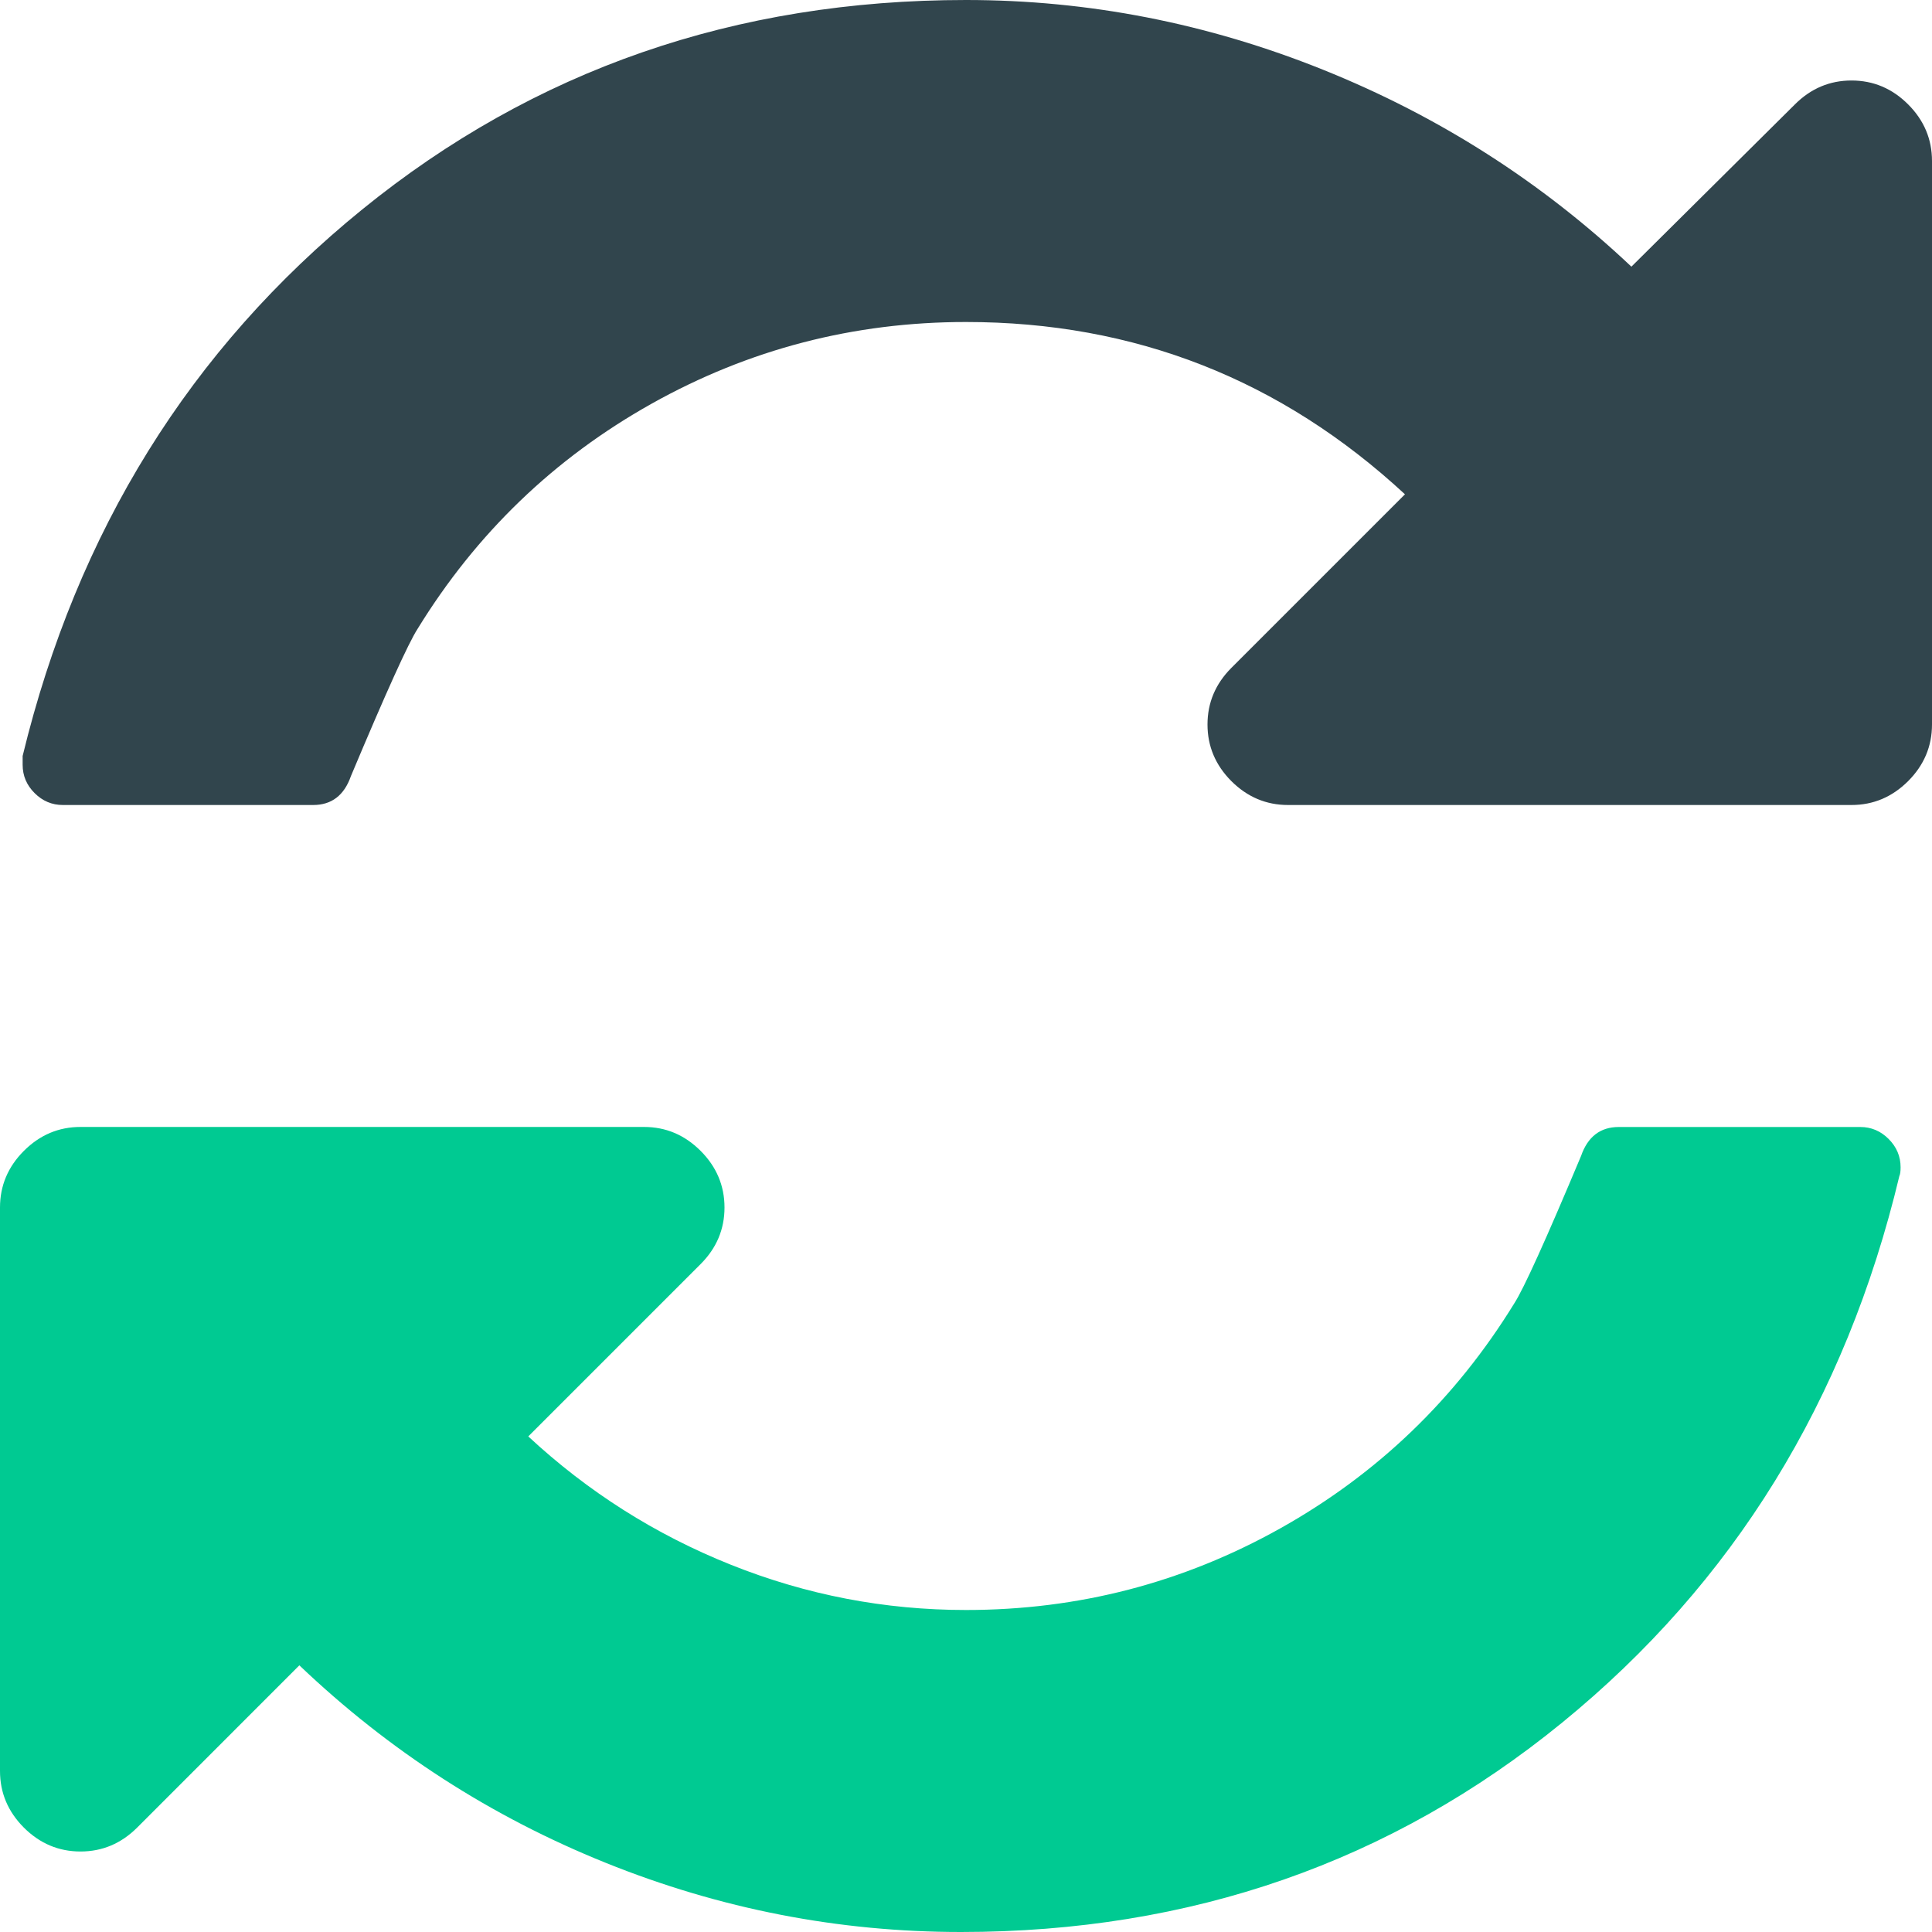
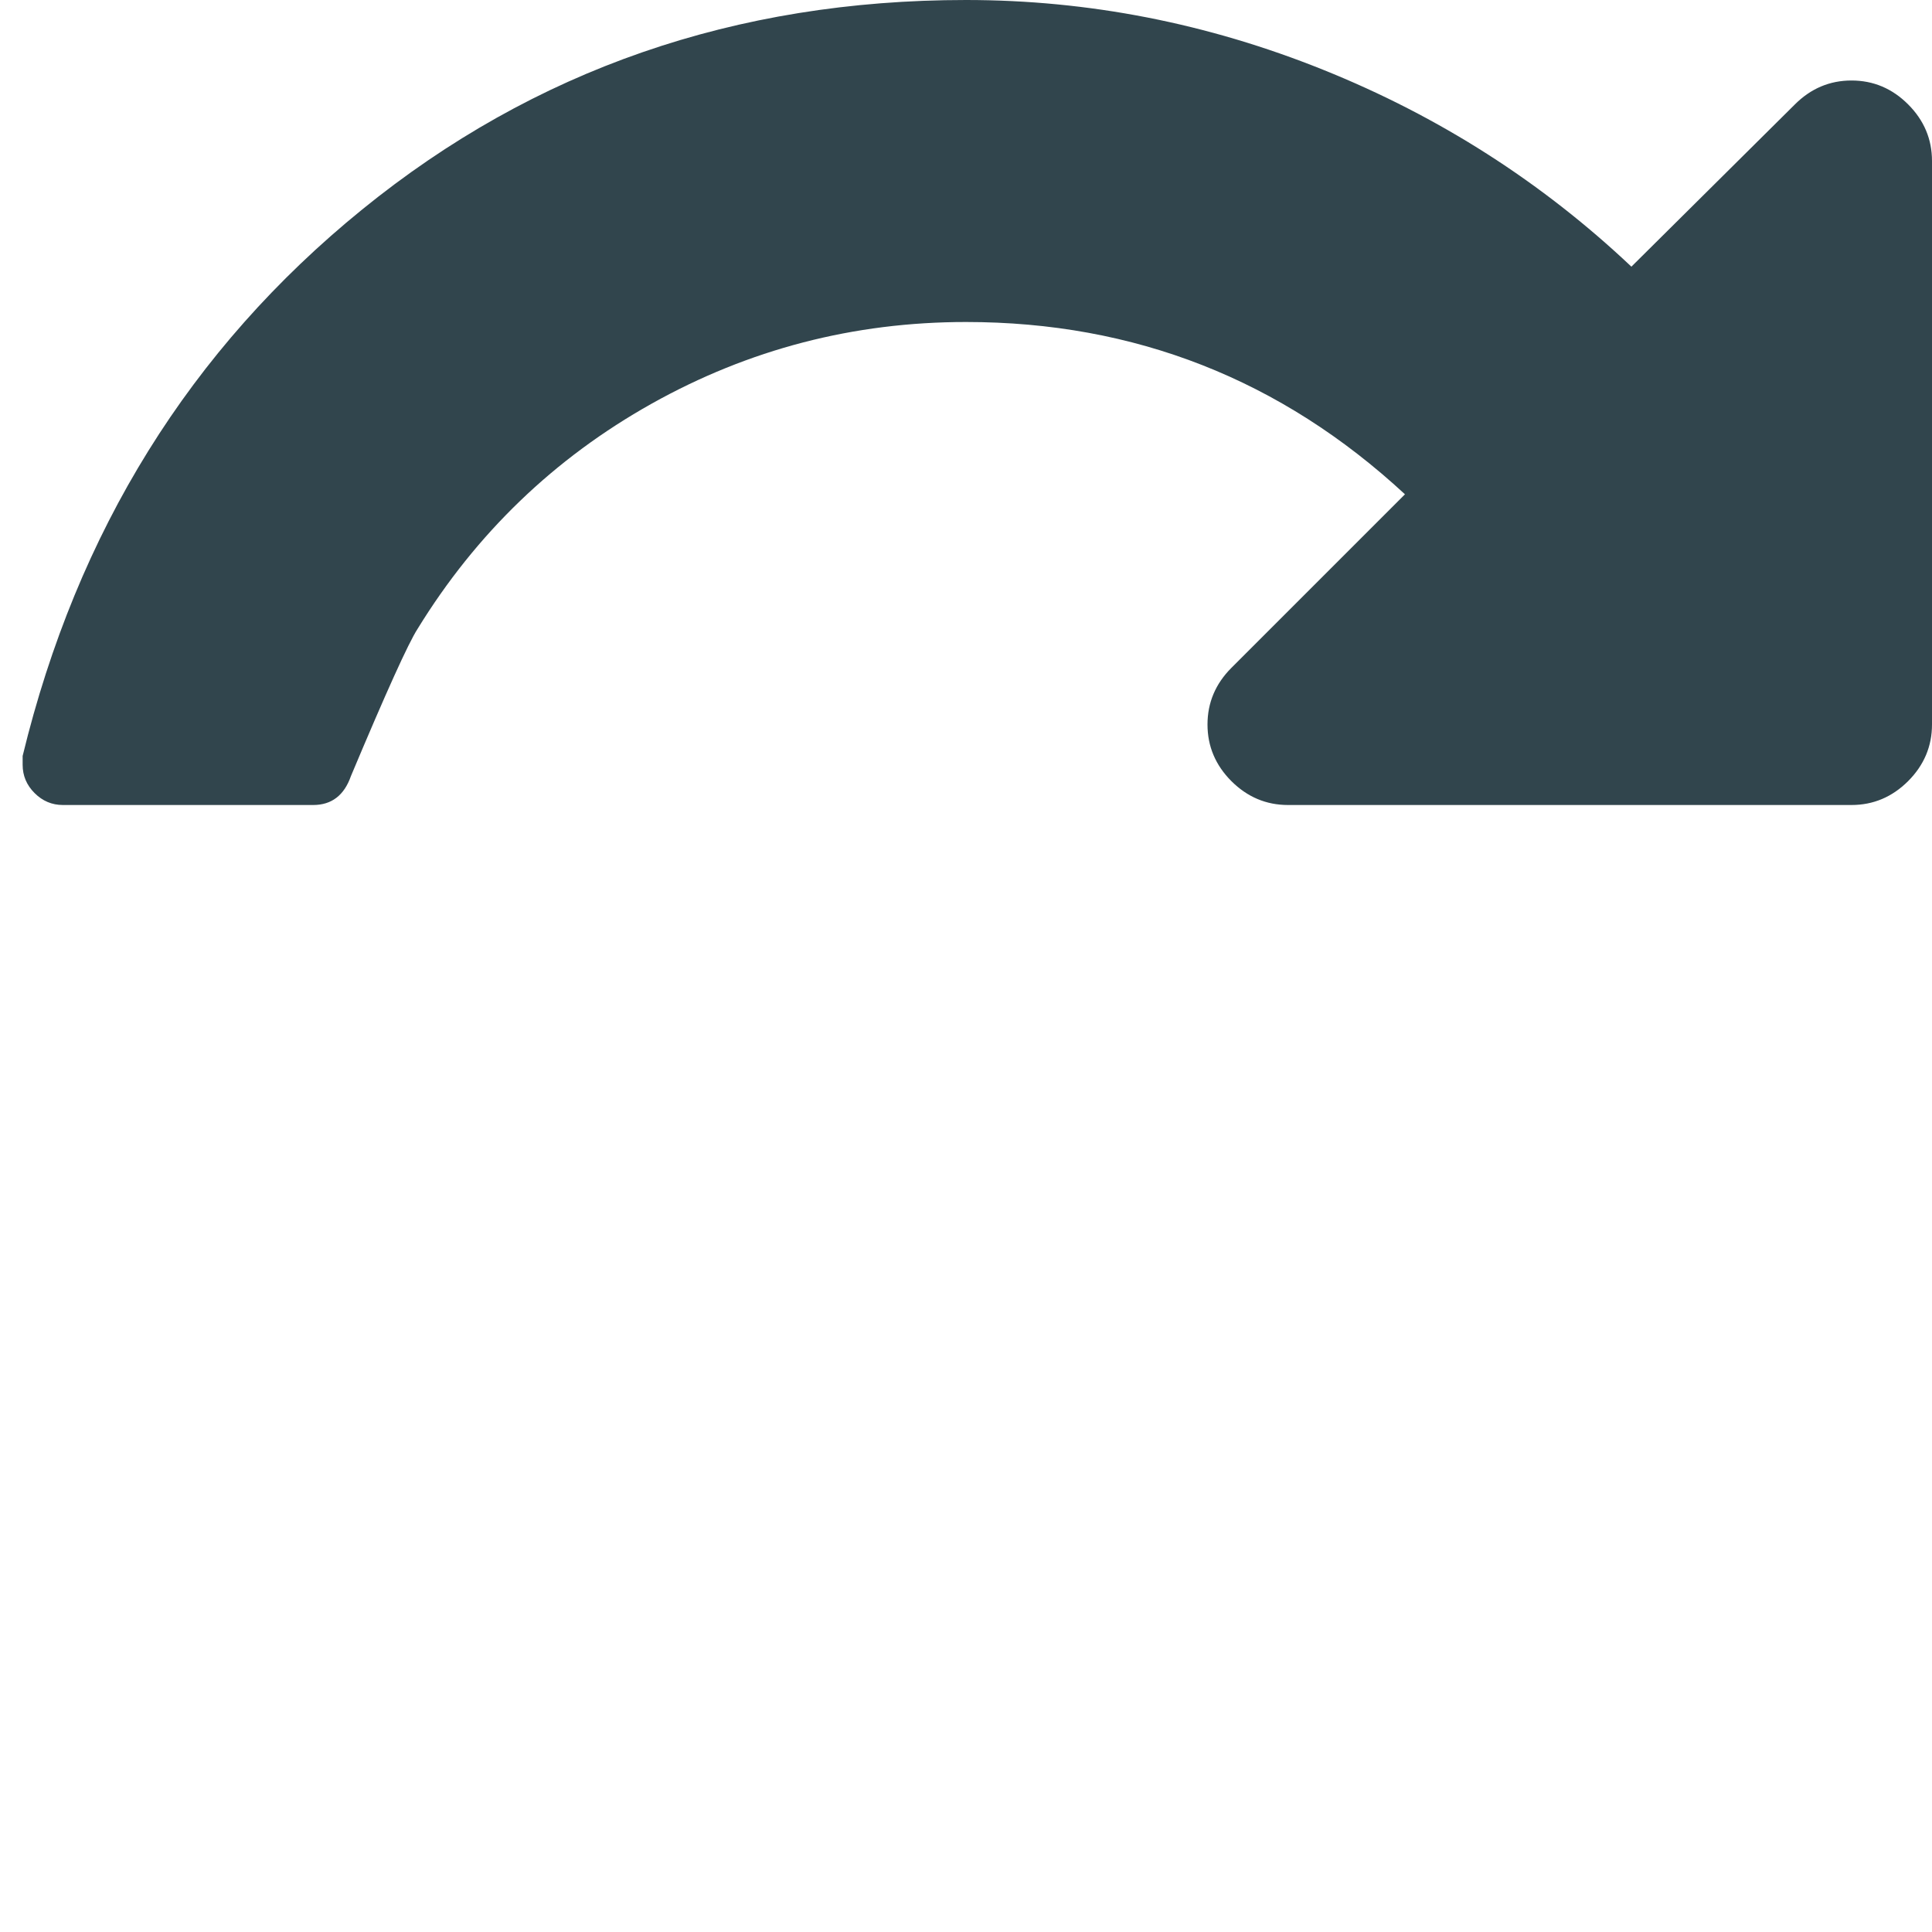
<svg xmlns="http://www.w3.org/2000/svg" width="39" height="39" viewBox="0 0 39 39" fill="none">
  <path d="M38.518 2.107C38.197 1.786 37.816 1.625 37.375 1.625C36.935 1.625 36.555 1.786 36.233 2.107L32.932 5.383C31.121 3.673 29.047 2.348 26.711 1.409C24.376 0.47 21.971 0 19.5 0C14.845 0 10.783 1.409 7.312 4.228C3.842 7.046 1.557 10.723 0.457 15.26V15.438C0.457 15.658 0.537 15.848 0.698 16.009C0.859 16.17 1.049 16.25 1.269 16.25H6.322C6.694 16.25 6.948 16.055 7.084 15.666C7.795 13.973 8.243 12.983 8.429 12.695C9.614 10.766 11.188 9.251 13.152 8.15C15.116 7.05 17.232 6.5 19.5 6.5C22.902 6.5 25.856 7.659 28.361 9.978L24.857 13.482C24.536 13.804 24.375 14.185 24.375 14.625C24.375 15.065 24.536 15.446 24.857 15.768C25.179 16.089 25.56 16.25 26 16.25H37.375C37.815 16.25 38.196 16.089 38.518 15.768C38.839 15.446 39 15.065 39 14.625V3.25C39 2.81 38.84 2.429 38.518 2.107Z" fill="#31454D" />
-   <path d="M37.553 22.75H32.678C32.305 22.75 32.051 22.945 31.916 23.334C31.206 25.027 30.757 26.017 30.571 26.305C29.386 28.234 27.811 29.75 25.848 30.85C23.884 31.95 21.768 32.5 19.5 32.5C17.858 32.5 16.276 32.196 14.752 31.586C13.229 30.977 11.866 30.113 10.664 28.996L14.143 25.517C14.464 25.196 14.625 24.815 14.625 24.375C14.625 23.935 14.464 23.553 14.143 23.232C13.821 22.91 13.441 22.749 13 22.749H1.625C1.185 22.749 0.804 22.91 0.482 23.232C0.161 23.553 0 23.935 0 24.375V35.75C0 36.19 0.161 36.571 0.482 36.893C0.804 37.214 1.185 37.375 1.625 37.375C2.065 37.375 2.446 37.214 2.768 36.893L6.043 33.617C7.854 35.343 9.915 36.672 12.226 37.603C14.537 38.535 16.928 39 19.399 39C24.037 39 28.083 37.59 31.536 34.772C34.989 31.954 37.257 28.276 38.341 23.74C38.358 23.706 38.366 23.647 38.366 23.563C38.366 23.342 38.285 23.152 38.124 22.991C37.964 22.831 37.773 22.75 37.553 22.75Z" fill="#00CA92" />
</svg>